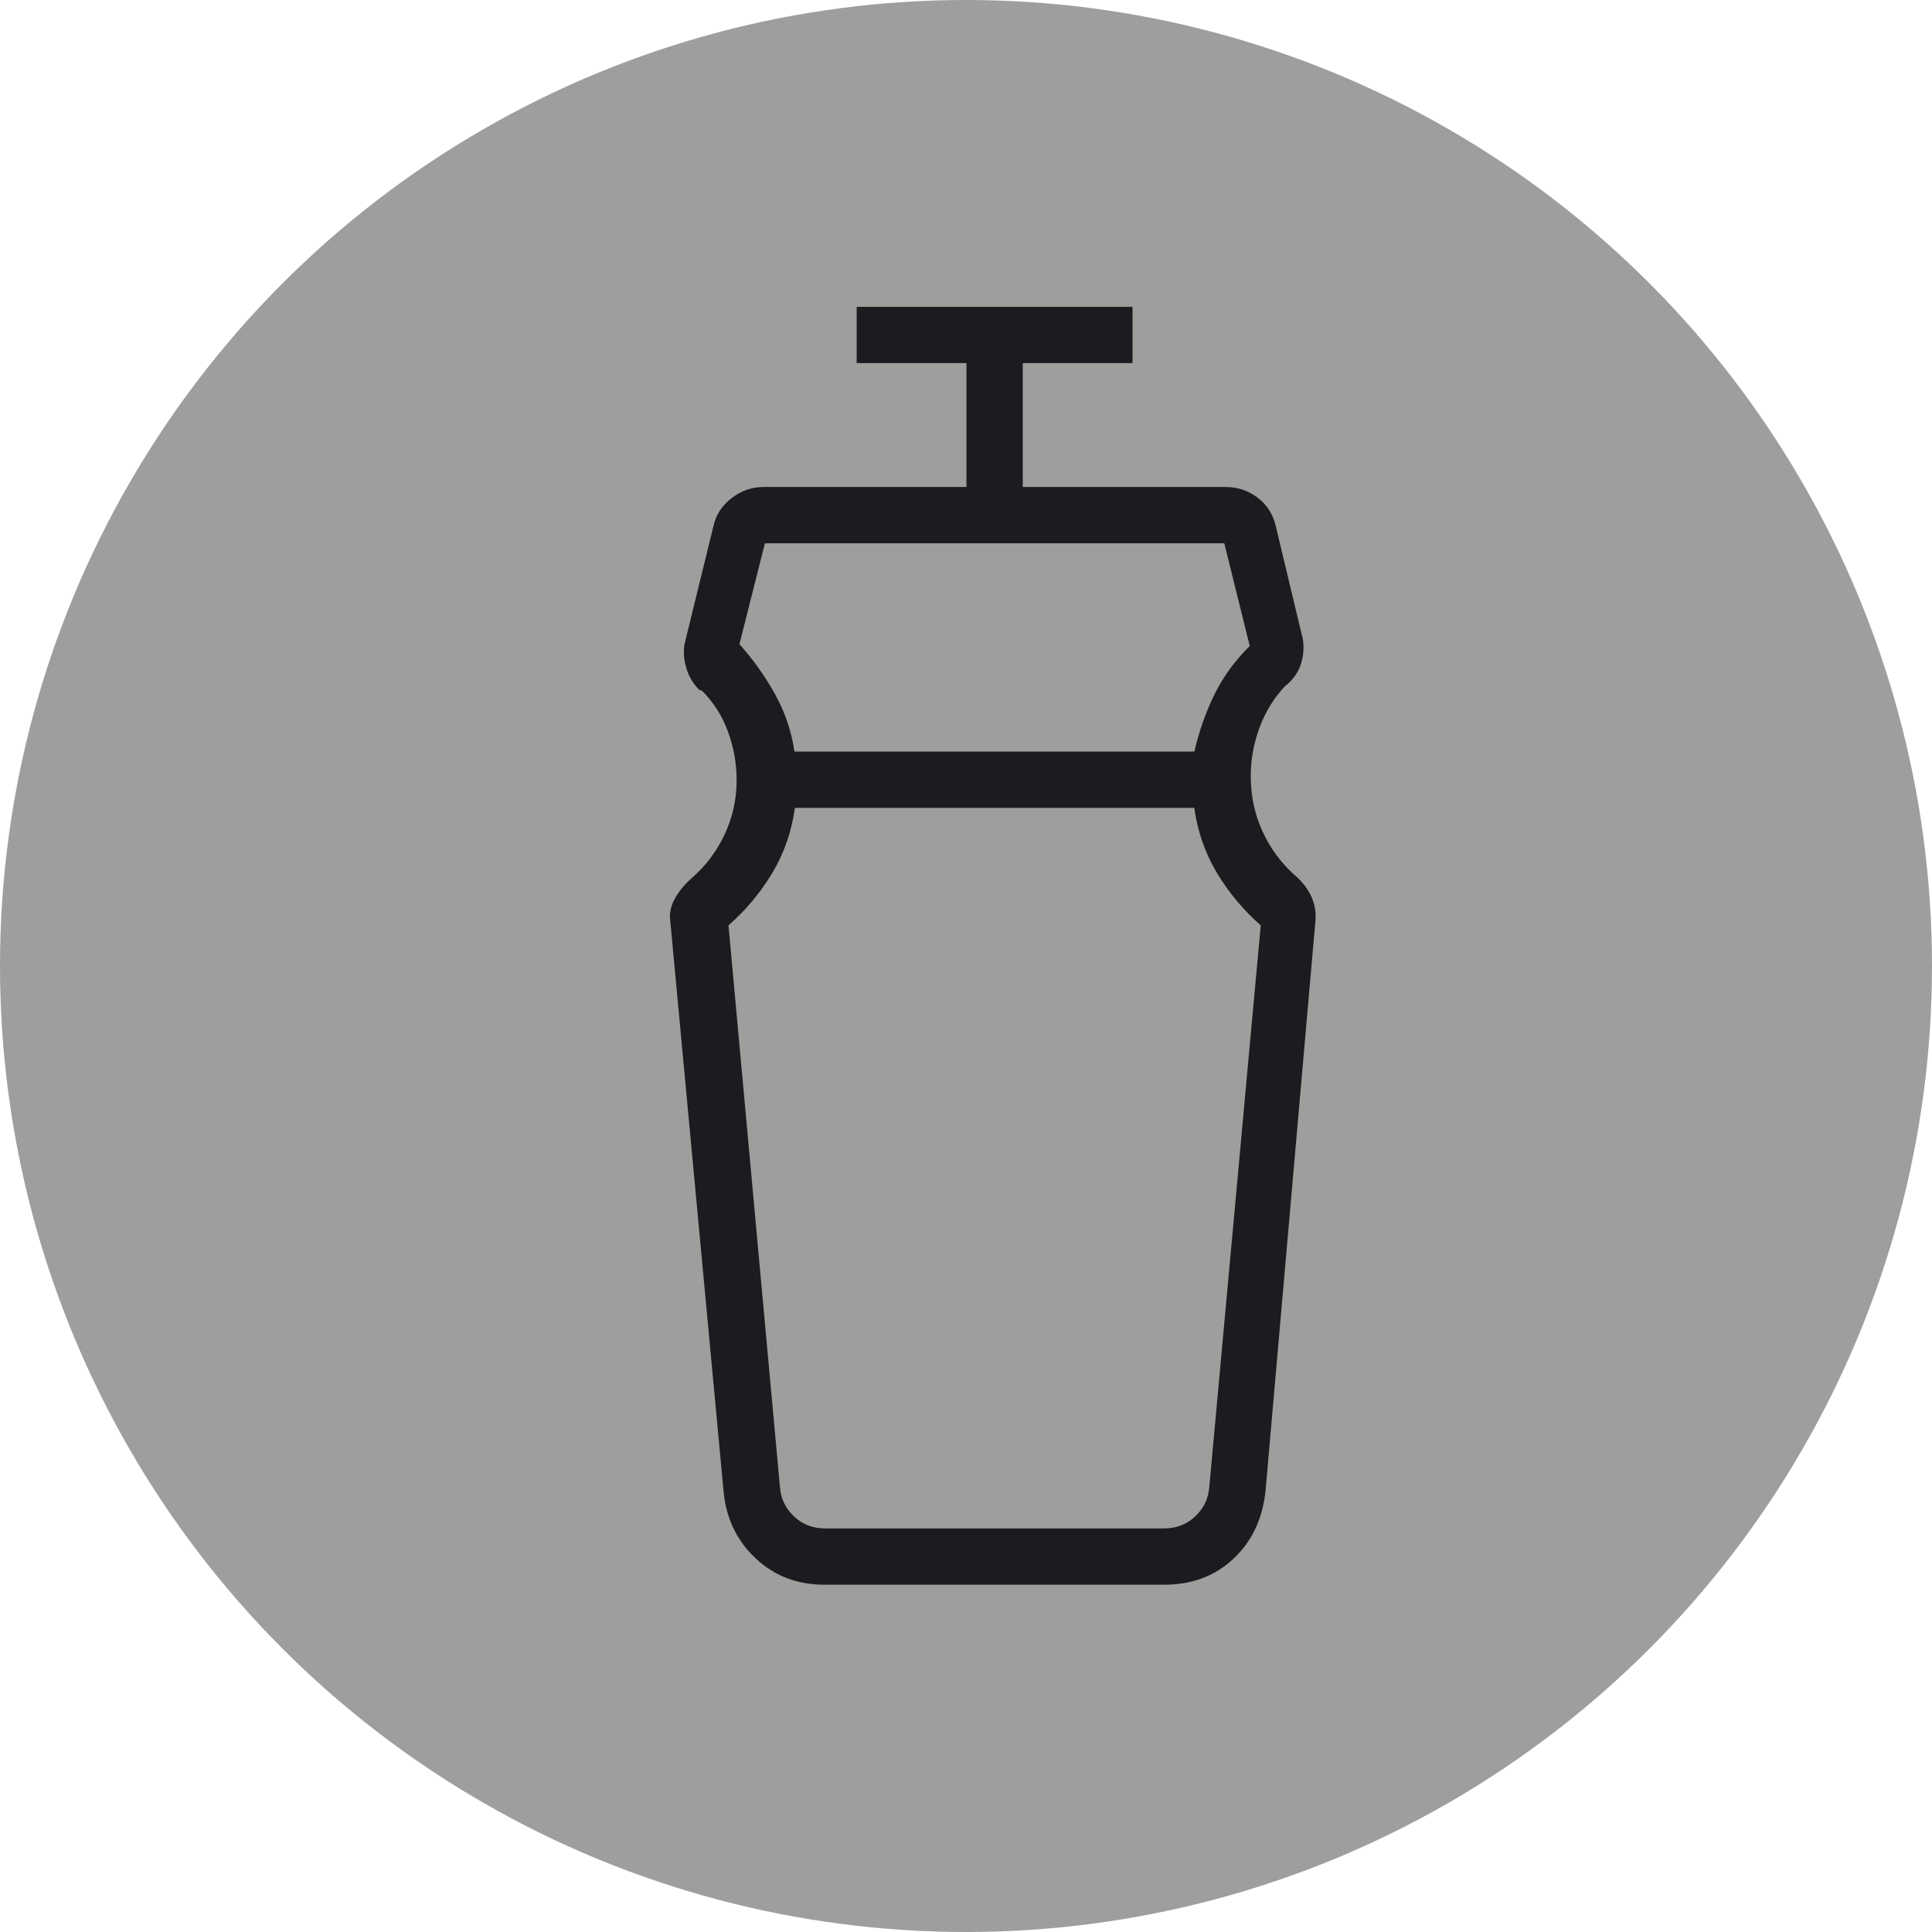
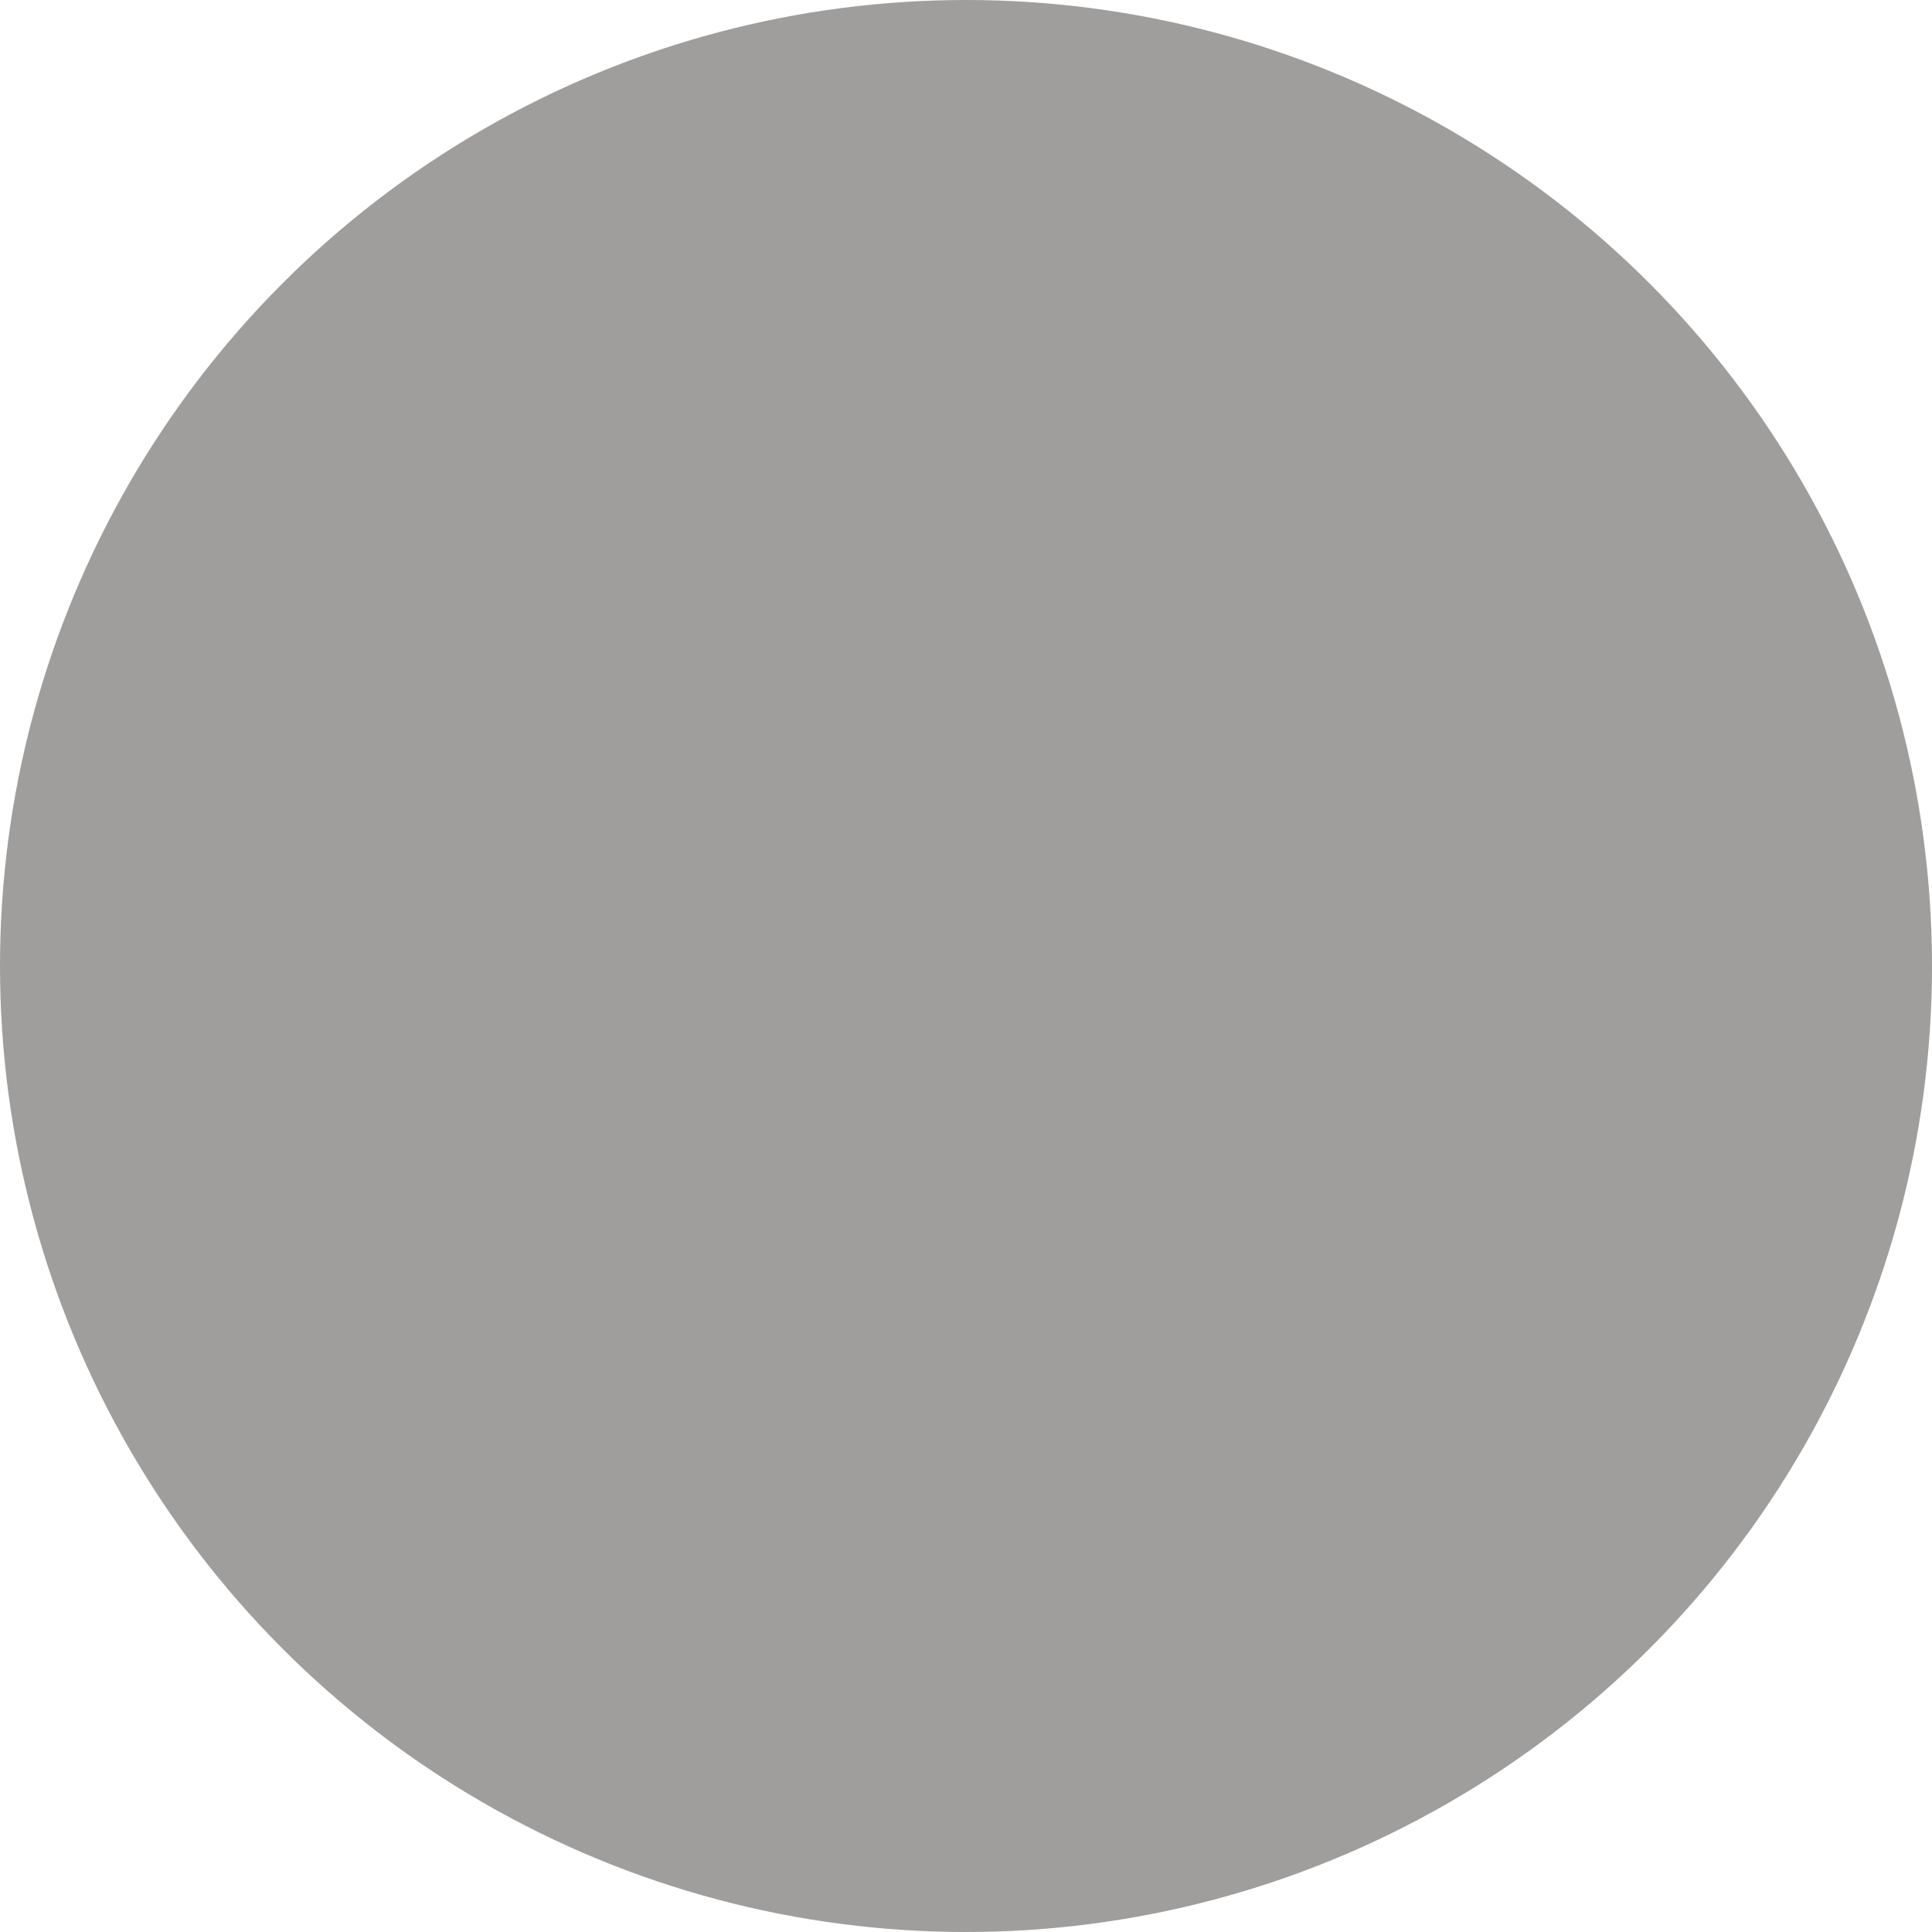
<svg xmlns="http://www.w3.org/2000/svg" width="121" height="121" viewBox="0 0 121 121" fill="none">
  <circle cx="60.5" cy="60.5" r="60.5" fill="#9F9E9D" />
  <mask id="mask0_226_368" style="mask-type:alpha" maskUnits="userSpaceOnUse" x="5" y="3" width="110" height="110">
-     <rect x="5" y="3" width="110" height="110" fill="#D9D9D9" />
-   </mask>
+     </mask>
  <g mask="url(#mask0_226_368)">
-     <path d="M74.798 50.596H49.784C49.578 52.077 49.108 53.433 48.374 54.664C47.64 55.895 46.723 56.992 45.624 57.956L48.85 93.168C48.908 93.873 49.202 94.476 49.731 94.975C50.26 95.475 50.906 95.724 51.67 95.724H72.912C73.676 95.724 74.322 95.475 74.851 94.975C75.38 94.476 75.674 93.873 75.733 93.168L78.959 57.956C77.866 56.992 76.95 55.895 76.213 54.664C75.475 53.433 75.004 52.077 74.798 50.596ZM47.906 34.026L46.311 40.345C47.175 41.309 47.918 42.353 48.541 43.479C49.164 44.604 49.569 45.801 49.757 47.07H74.803C75.099 45.786 75.52 44.589 76.067 43.481C76.614 42.372 77.349 41.365 78.271 40.46L76.676 34.026H47.906ZM51.639 99.25C49.935 99.25 48.498 98.701 47.33 97.604C46.161 96.507 45.492 95.131 45.324 93.477L41.983 57.735C41.907 57.252 41.997 56.776 42.252 56.307C42.508 55.837 42.853 55.411 43.288 55.029L43.314 55.003C44.219 54.21 44.916 53.281 45.403 52.218C45.891 51.154 46.135 50.039 46.135 48.873C46.135 47.824 45.953 46.803 45.588 45.81C45.224 44.817 44.678 43.962 43.949 43.245L43.808 43.219C43.414 42.837 43.138 42.371 42.979 41.822C42.821 41.272 42.788 40.762 42.882 40.292L44.681 32.959C44.833 32.254 45.212 31.668 45.816 31.201C46.42 30.733 47.09 30.5 47.827 30.5H60.528V22.743H53.653V19.218H70.929V22.743H64.054V30.5H76.755C77.503 30.5 78.172 30.723 78.762 31.168C79.352 31.614 79.732 32.211 79.902 32.959L81.585 39.975C81.679 40.504 81.647 41.028 81.488 41.548C81.33 42.068 81.024 42.519 80.572 42.901L80.519 42.928C79.79 43.703 79.244 44.588 78.879 45.581C78.515 46.574 78.333 47.581 78.333 48.601C78.333 49.829 78.572 50.97 79.051 52.026C79.53 53.082 80.189 53.993 81.028 54.758C81.456 55.111 81.796 55.52 82.046 55.985C82.297 56.449 82.414 56.965 82.396 57.533L79.258 93.388C79.072 95.135 78.4 96.548 77.244 97.629C76.088 98.71 74.644 99.25 72.912 99.25H51.639Z" fill="#1C1B1F" />
+     <path d="M74.798 50.596H49.784C49.578 52.077 49.108 53.433 48.374 54.664C47.64 55.895 46.723 56.992 45.624 57.956L48.85 93.168C50.26 95.475 50.906 95.724 51.67 95.724H72.912C73.676 95.724 74.322 95.475 74.851 94.975C75.38 94.476 75.674 93.873 75.733 93.168L78.959 57.956C77.866 56.992 76.95 55.895 76.213 54.664C75.475 53.433 75.004 52.077 74.798 50.596ZM47.906 34.026L46.311 40.345C47.175 41.309 47.918 42.353 48.541 43.479C49.164 44.604 49.569 45.801 49.757 47.07H74.803C75.099 45.786 75.52 44.589 76.067 43.481C76.614 42.372 77.349 41.365 78.271 40.46L76.676 34.026H47.906ZM51.639 99.25C49.935 99.25 48.498 98.701 47.33 97.604C46.161 96.507 45.492 95.131 45.324 93.477L41.983 57.735C41.907 57.252 41.997 56.776 42.252 56.307C42.508 55.837 42.853 55.411 43.288 55.029L43.314 55.003C44.219 54.21 44.916 53.281 45.403 52.218C45.891 51.154 46.135 50.039 46.135 48.873C46.135 47.824 45.953 46.803 45.588 45.81C45.224 44.817 44.678 43.962 43.949 43.245L43.808 43.219C43.414 42.837 43.138 42.371 42.979 41.822C42.821 41.272 42.788 40.762 42.882 40.292L44.681 32.959C44.833 32.254 45.212 31.668 45.816 31.201C46.42 30.733 47.09 30.5 47.827 30.5H60.528V22.743H53.653V19.218H70.929V22.743H64.054V30.5H76.755C77.503 30.5 78.172 30.723 78.762 31.168C79.352 31.614 79.732 32.211 79.902 32.959L81.585 39.975C81.679 40.504 81.647 41.028 81.488 41.548C81.33 42.068 81.024 42.519 80.572 42.901L80.519 42.928C79.79 43.703 79.244 44.588 78.879 45.581C78.515 46.574 78.333 47.581 78.333 48.601C78.333 49.829 78.572 50.97 79.051 52.026C79.53 53.082 80.189 53.993 81.028 54.758C81.456 55.111 81.796 55.52 82.046 55.985C82.297 56.449 82.414 56.965 82.396 57.533L79.258 93.388C79.072 95.135 78.4 96.548 77.244 97.629C76.088 98.71 74.644 99.25 72.912 99.25H51.639Z" fill="#1C1B1F" />
  </g>
</svg>